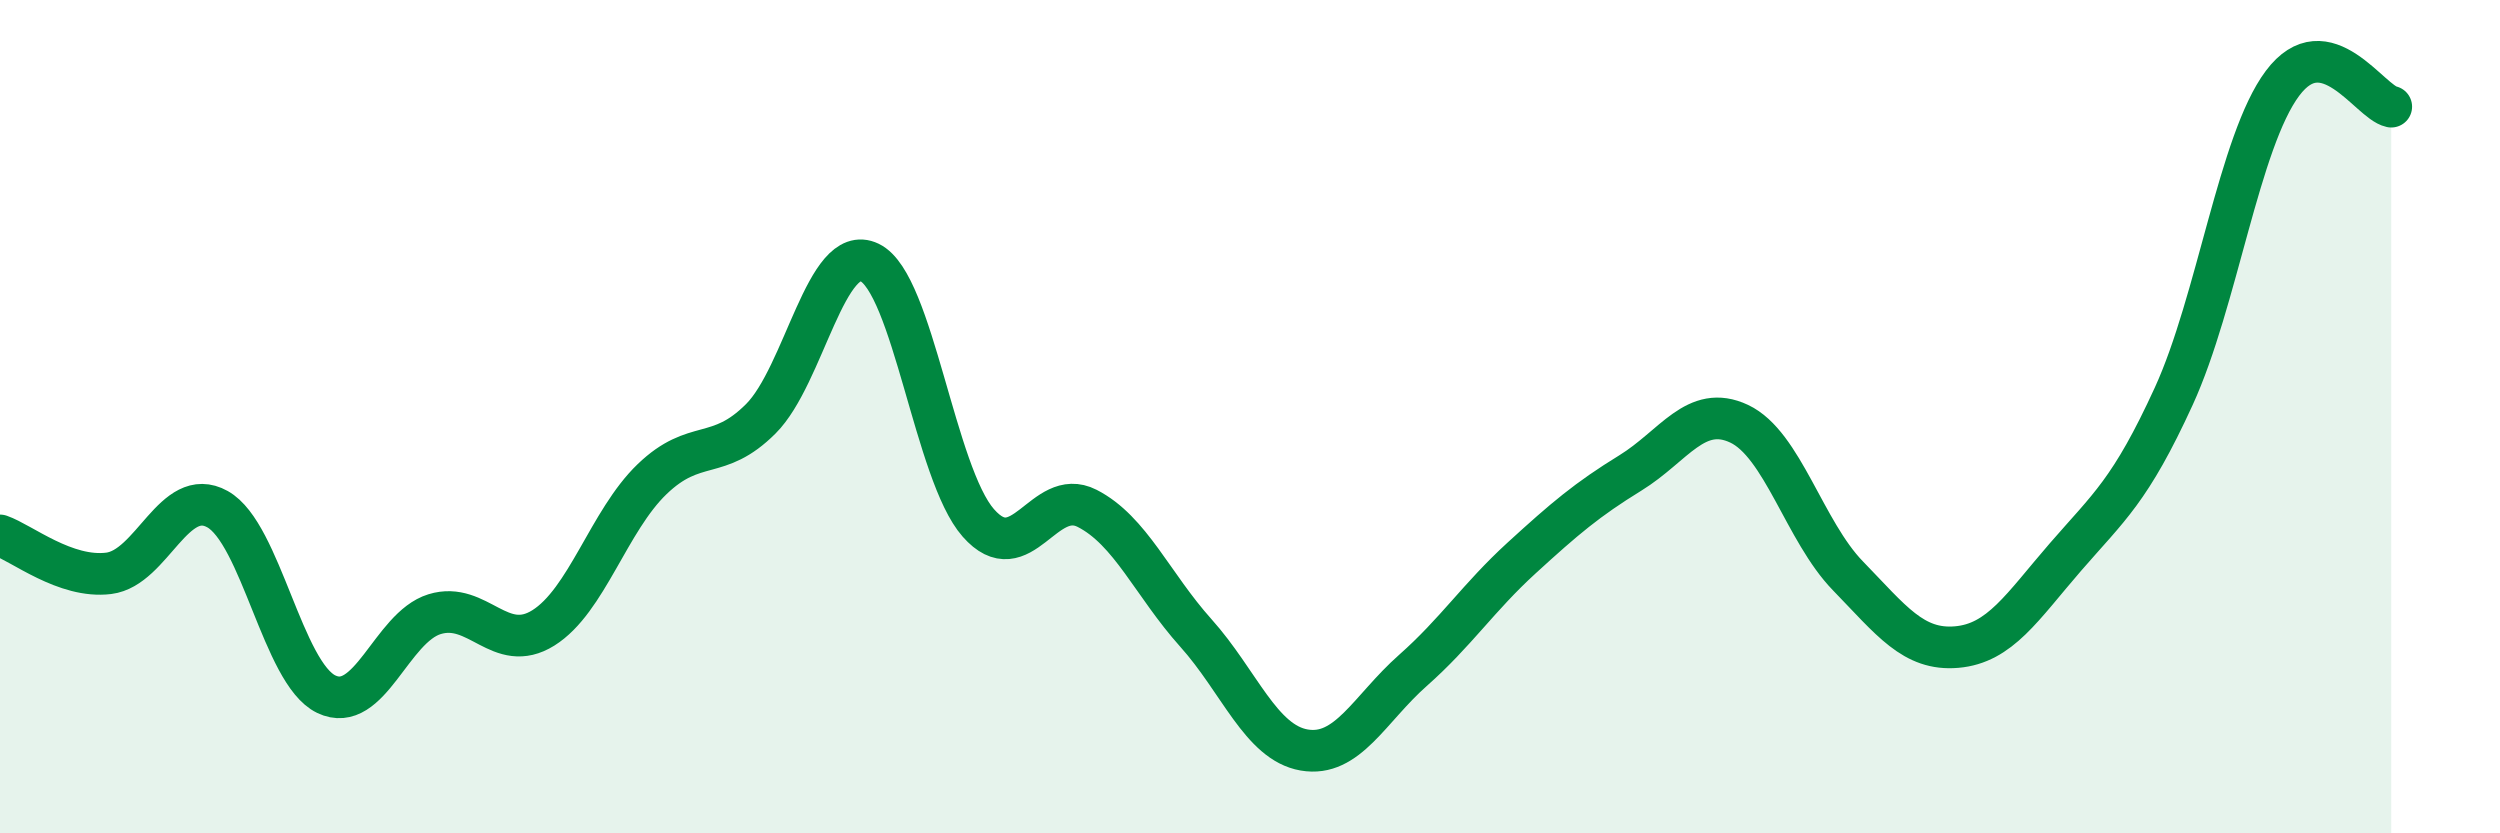
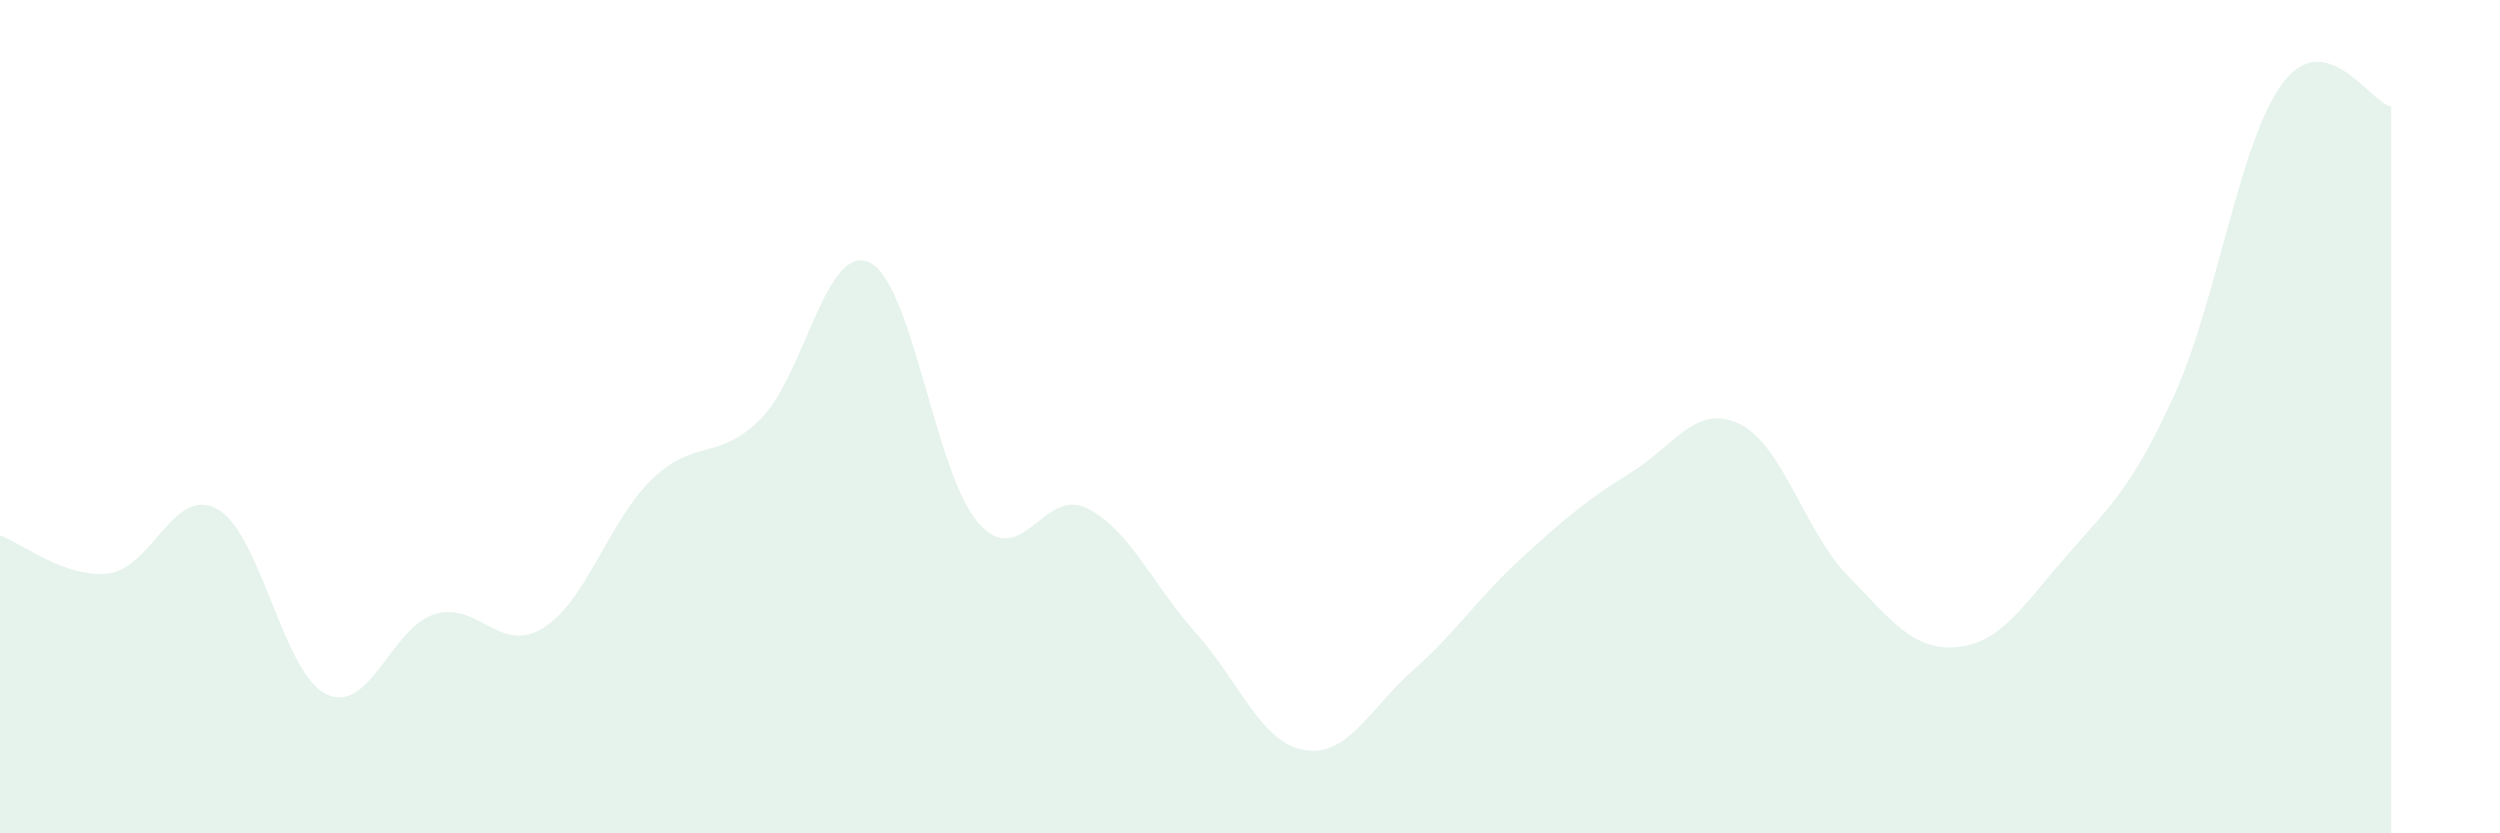
<svg xmlns="http://www.w3.org/2000/svg" width="60" height="20" viewBox="0 0 60 20">
  <path d="M 0,12.85 C 0.52,13.03 1.57,13.89 2.61,13.76 C 3.65,13.63 4.18,11.64 5.22,12.22 C 6.26,12.8 6.79,16.16 7.83,16.66 C 8.87,17.16 9.39,15.06 10.43,14.74 C 11.47,14.42 12,15.72 13.04,15.07 C 14.08,14.42 14.61,12.5 15.65,11.5 C 16.69,10.5 17.22,11.09 18.26,10.05 C 19.3,9.01 19.83,5.8 20.87,6.3 C 21.91,6.8 22.44,11.37 23.48,12.55 C 24.52,13.73 25.05,11.67 26.09,12.2 C 27.13,12.73 27.66,14.03 28.7,15.19 C 29.74,16.35 30.26,17.82 31.3,18 C 32.34,18.18 32.87,17.01 33.91,16.09 C 34.95,15.17 35.48,14.34 36.52,13.39 C 37.56,12.44 38.09,11.99 39.13,11.35 C 40.17,10.71 40.7,9.68 41.74,10.17 C 42.78,10.66 43.31,12.75 44.35,13.82 C 45.39,14.89 45.92,15.62 46.96,15.53 C 48,15.44 48.53,14.57 49.57,13.37 C 50.61,12.17 51.13,11.78 52.17,9.51 C 53.21,7.24 53.74,3.39 54.78,2 C 55.82,0.61 56.87,2.45 57.39,2.56L57.39 20L0 20Z" fill="#008740" opacity="0.1" stroke-linecap="round" stroke-linejoin="round" />
-   <path d="M 0,12.85 C 0.52,13.03 1.57,13.89 2.61,13.76 C 3.65,13.63 4.18,11.64 5.22,12.22 C 6.26,12.8 6.79,16.16 7.83,16.66 C 8.87,17.16 9.39,15.06 10.43,14.74 C 11.47,14.42 12,15.72 13.04,15.07 C 14.08,14.42 14.61,12.5 15.65,11.5 C 16.69,10.5 17.22,11.09 18.26,10.05 C 19.3,9.01 19.83,5.8 20.87,6.3 C 21.91,6.8 22.44,11.37 23.48,12.55 C 24.52,13.73 25.05,11.67 26.09,12.2 C 27.13,12.73 27.66,14.03 28.7,15.19 C 29.74,16.35 30.26,17.82 31.3,18 C 32.34,18.18 32.87,17.01 33.91,16.09 C 34.95,15.17 35.48,14.34 36.52,13.39 C 37.56,12.44 38.09,11.99 39.13,11.35 C 40.17,10.71 40.7,9.68 41.74,10.17 C 42.78,10.66 43.31,12.75 44.35,13.82 C 45.39,14.89 45.92,15.62 46.96,15.53 C 48,15.44 48.53,14.57 49.57,13.37 C 50.61,12.17 51.13,11.78 52.17,9.51 C 53.21,7.24 53.74,3.39 54.78,2 C 55.82,0.61 56.87,2.45 57.39,2.56" stroke="#008740" stroke-width="1" fill="none" stroke-linecap="round" stroke-linejoin="round" />
</svg>